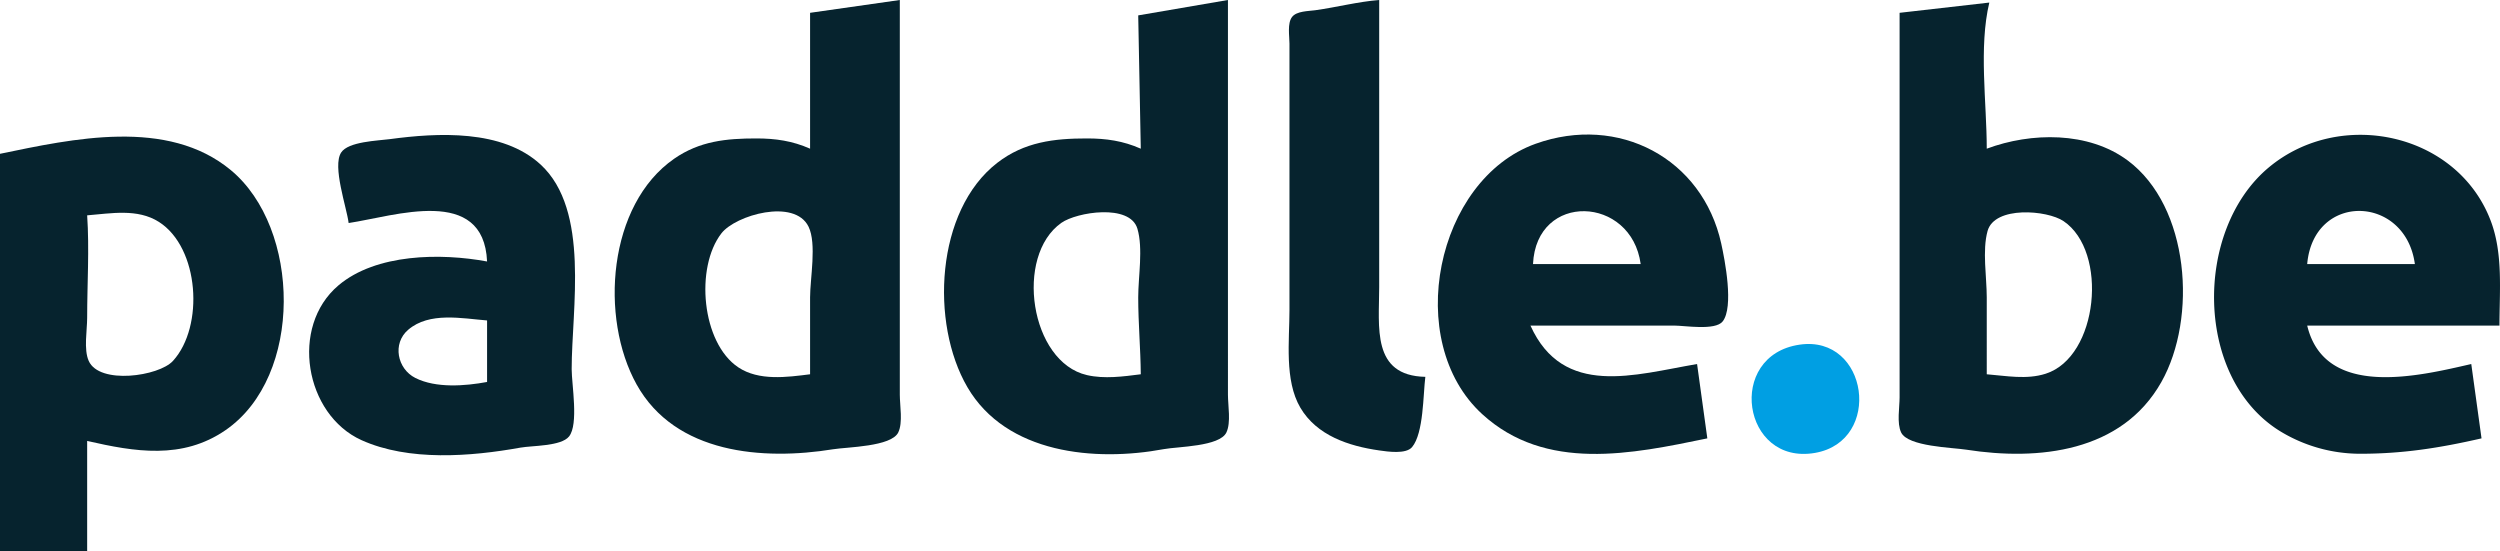
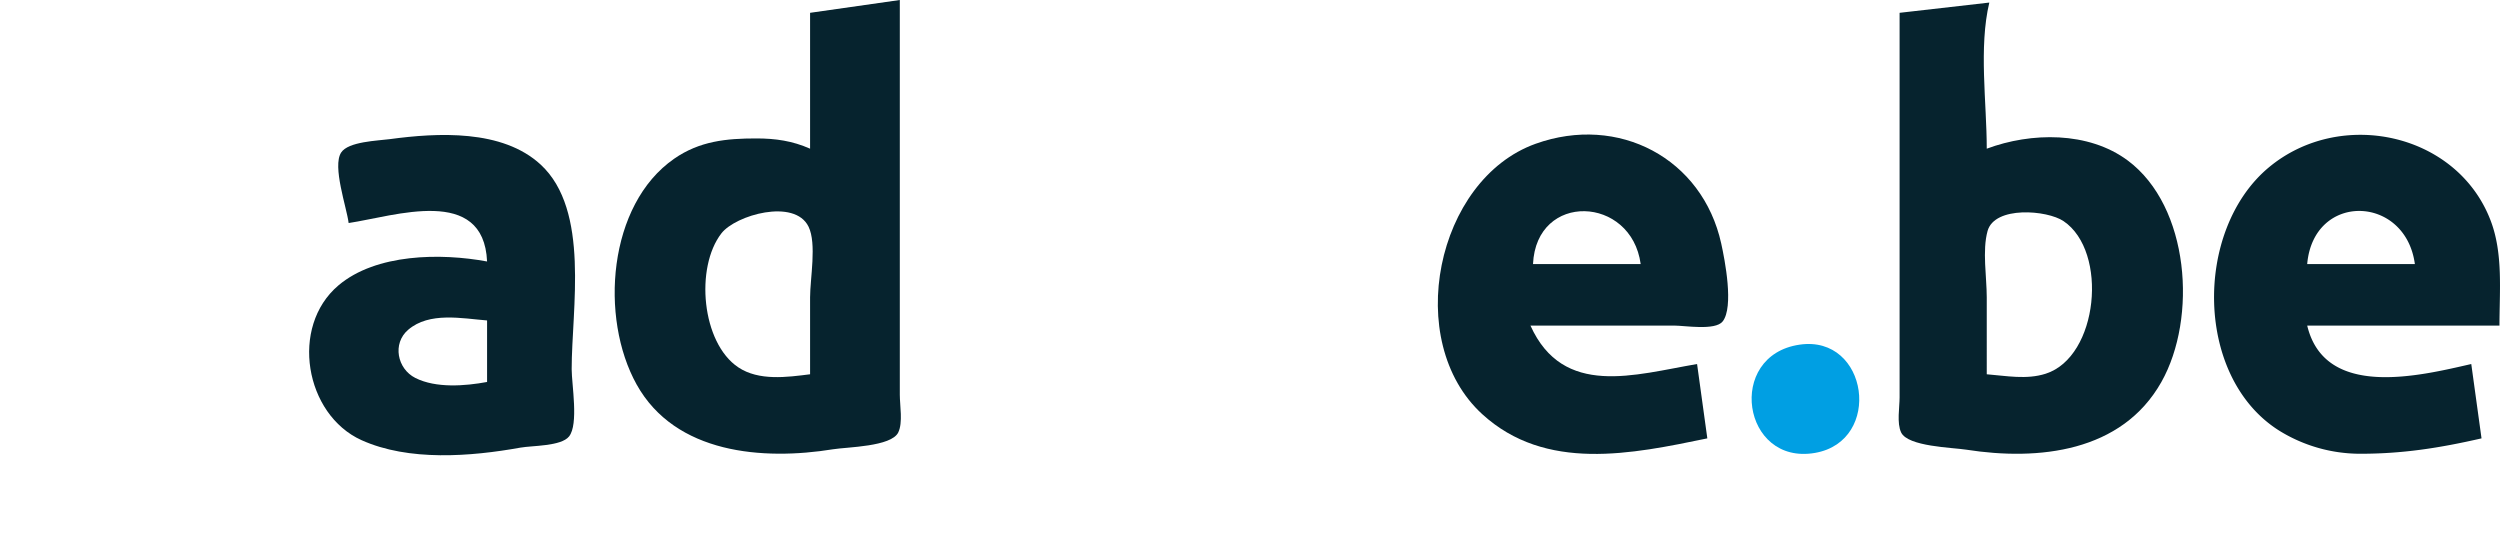
<svg xmlns="http://www.w3.org/2000/svg" id="Layer_1" data-name="Layer 1" viewBox="0 0 975.208 215">
  <defs>
    <style>.cls-1{fill:#06232e;}.cls-2{fill:#009fe3;}</style>
  </defs>
-   <path class="cls-1" d="M538,112V0c-8.372.666-16.669,2.852-25,4-2.63.362-7.179.292-8.972,2.6C502.099,9.081,503,14.065,503,17V121c0,11.823-2.024,27.344,4.228,38,6.401,10.912,18.929,15.012,30.772,16.7,3.25.463,10.451,1.567,12.836-1.303,4.518-5.439,4.284-20.473,5.164-27.397C534.96,146.552,538,127.581,538,112Z" />
-   <path class="cls-1" d="M479,120V0L444,6l1,52c-6.919-3.063-13.491-3.999-21-4-12.84-.001-24.443,1.357-34.999,9.529C364.955,82.147,362.825,126.075,377.349,151c15.187,26.064,49.854,29.196,76.651,24.196,5.405-1.009,21.758-.962,24.397-6.499,1.843-3.87.603-10.492.603-14.697Zm-55,26.319c-22.173-5.09-28.328-46.488-9.96-59.4,5.959-4.189,26.722-7.573,29.642,2.294,2.287,7.728.318,18.735.318,26.787,0,10.047.917,20.009,1,30C438.14,146.867,430.851,147.892,424,146.319Z" />
  <path class="cls-1" d="M599,56.09c-38.869,13.946-51.854,77.066-20.829,105.446C602.949,184.202,636.59,177.087,666,171l-4-29c-24.248,4.122-52.21,13.318-65-15h56c4.235,0,16.082,2.046,18.972-1.603,4.445-5.613.875-23.947-.548-30.397C664.095,61.761,631.363,44.478,599,56.09ZM598,103c1.294-28.243,38.383-26.73,42,0Z" />
  <path class="cls-1" d="M830,62.61C814.662,51.197,792.289,51.555,775,58c0-18.006-3.173-39.472,1-57L741,5V155c0,3.95-1.132,10.055.603,13.697,2.633,5.524,19.922,5.858,25.397,6.713,28.186,4.402,60.686.989,76.124-26.41C857.191,124.034,854.133,80.567,830,62.61ZM798,145.776c-7.5,2.401-15.38.825-23,.224V116c0-7.888-1.798-18.286.318-25.895,2.745-9.873,23.258-8.163,29.642-3.845C822.496,98.12,818.559,139.195,798,145.776Z" />
  <path class="cls-1" d="M971.539,86C958.453,51.795,912.966,41.992,885,65.326c-29.437,24.56-29.007,82.946,5,103.221a59.977,59.977,0,0,0,30,8.452c16.915.082,31.575-2.233,48-5.999l-4-29c-20.267,4.646-57.107,13.751-64-15h75C975,113.451,976.482,98.919,971.539,86ZM900,103c2.456-28.125,38.346-27.11,42,0Z" />
-   <path class="cls-1" d="M90,66.329C65.3,45.895,28.346,54.134,0,60V215H34V172c18.542,4.251,37.099,7.422,54-4.221C118.434,146.815,117.393,88.99,90,66.329ZM67.471,140.786c-5.479,6.011-28.703,9.36-32.867-.011C32.609,136.287,34,128.839,34,124c0-13.234.895-26.811,0-40,9.251-.73,19.6-2.772,27.985,2.563C77.758,96.599,79.738,127.328,67.471,140.786Z" />
  <path class="cls-1" d="M210.91,64.21C195.927,50.366,170.706,51.763,152,54.282c-4.642.625-16.134.908-18.933,5.231C129.574,64.908,135.212,80.796,136,87c17.967-2.691,52.699-14.829,54,15-18.028-3.347-43.303-3.105-57.985,9.329-19.066,16.144-13.052,50.388,8.985,60.358,18.424,8.335,42.651,6.408,62,2.927,4.609-.829,15.865-.485,18.972-4.356C225.788,165.505,223,149.973,223,144,223,120.458,230.219,82.051,210.91,64.21ZM190,149c-8.568,1.591-19.94,2.492-27.985-1.569-7.059-3.562-9.058-13.419-2.79-18.793C167.5,121.543,180.22,124.228,190,125Z" />
  <path class="cls-1" d="M351,120V0L316,5V58c-6.919-3.063-13.491-3.999-21-4-11.685-.001-22.075,1.026-32,7.904C237.111,79.847,233.848,123.972,248.349,150c15.08,27.069,49.272,29.677,76.651,25.246,5.49-.888,22.691-.973,25.397-6.56,1.857-3.836.603-10.507.603-14.686Zm-35-4v30c-8.993,1.137-19.952,2.663-27.999-2.703-14.319-9.549-16.916-38.958-6.582-52.282,5.518-7.113,28.543-13.737,33.978-2.597C318.641,95.068,316,108.633,316,116Z" />
-   <path d="M598,103h42" />
  <path class="cls-2" d="M702,134.443c-28.839,4.196-22.421,47.166,6,42.228C734.581,172.053,728.818,130.541,702,134.443Z" />
</svg>